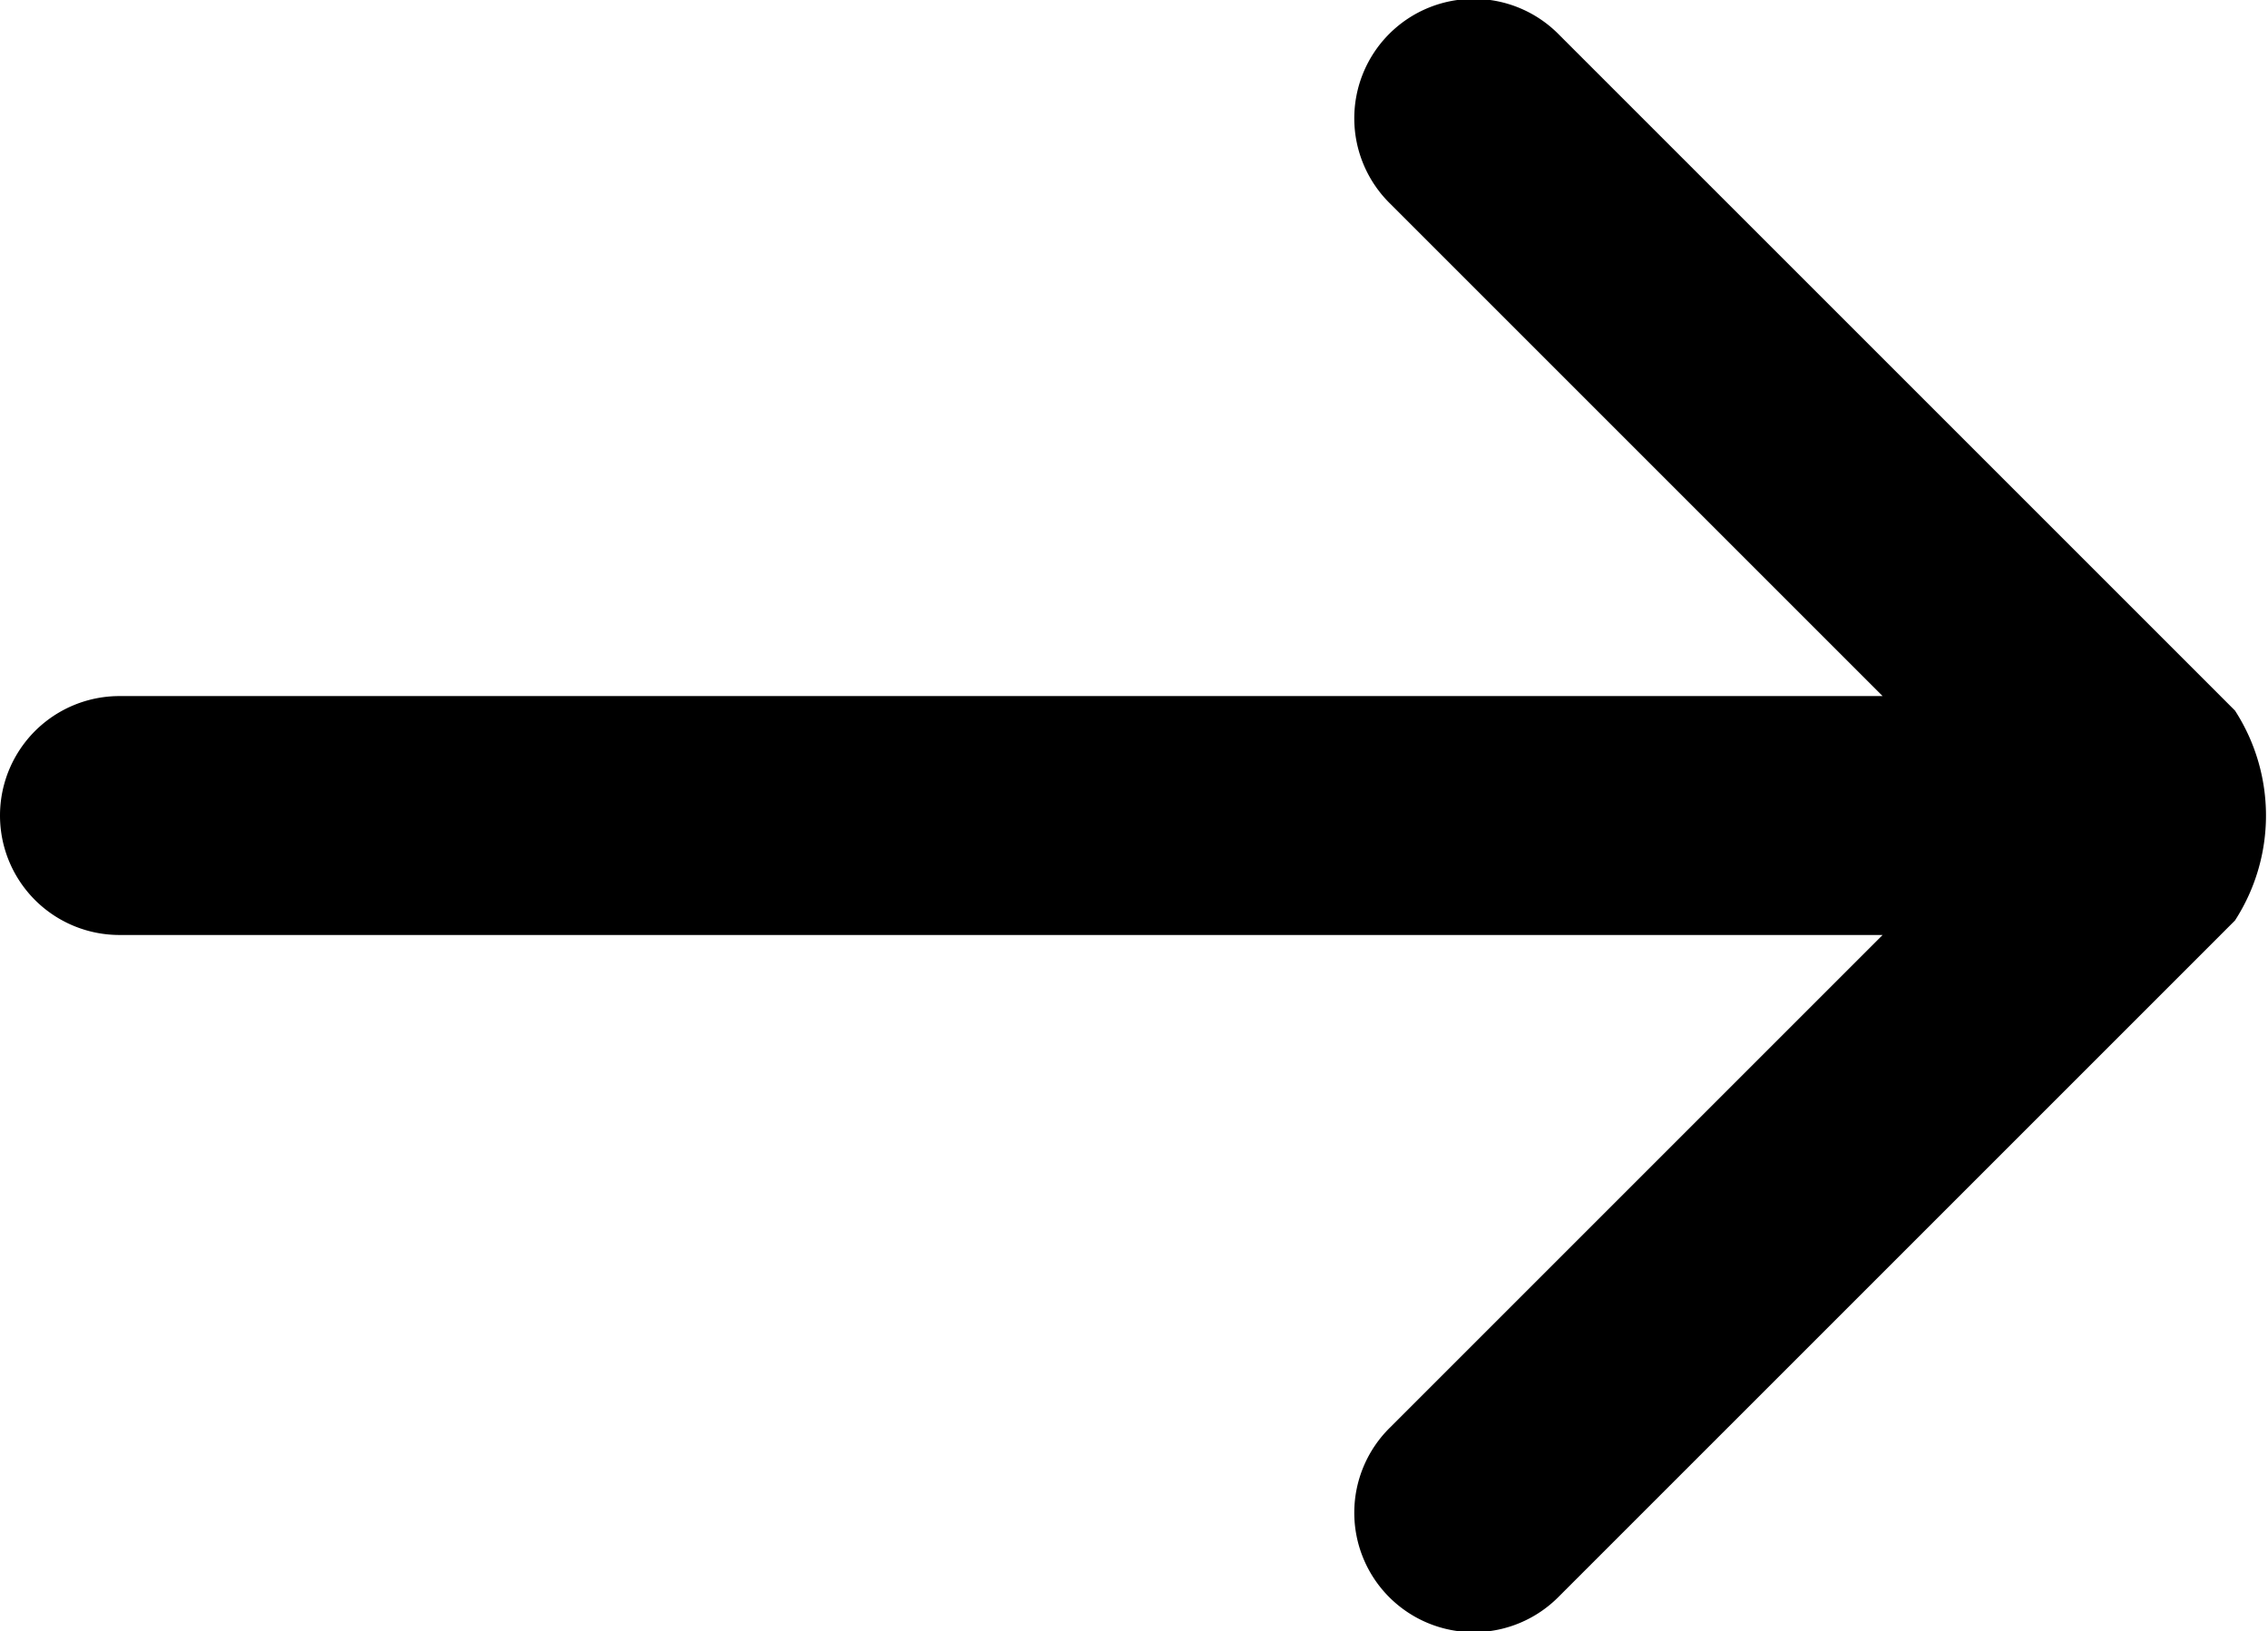
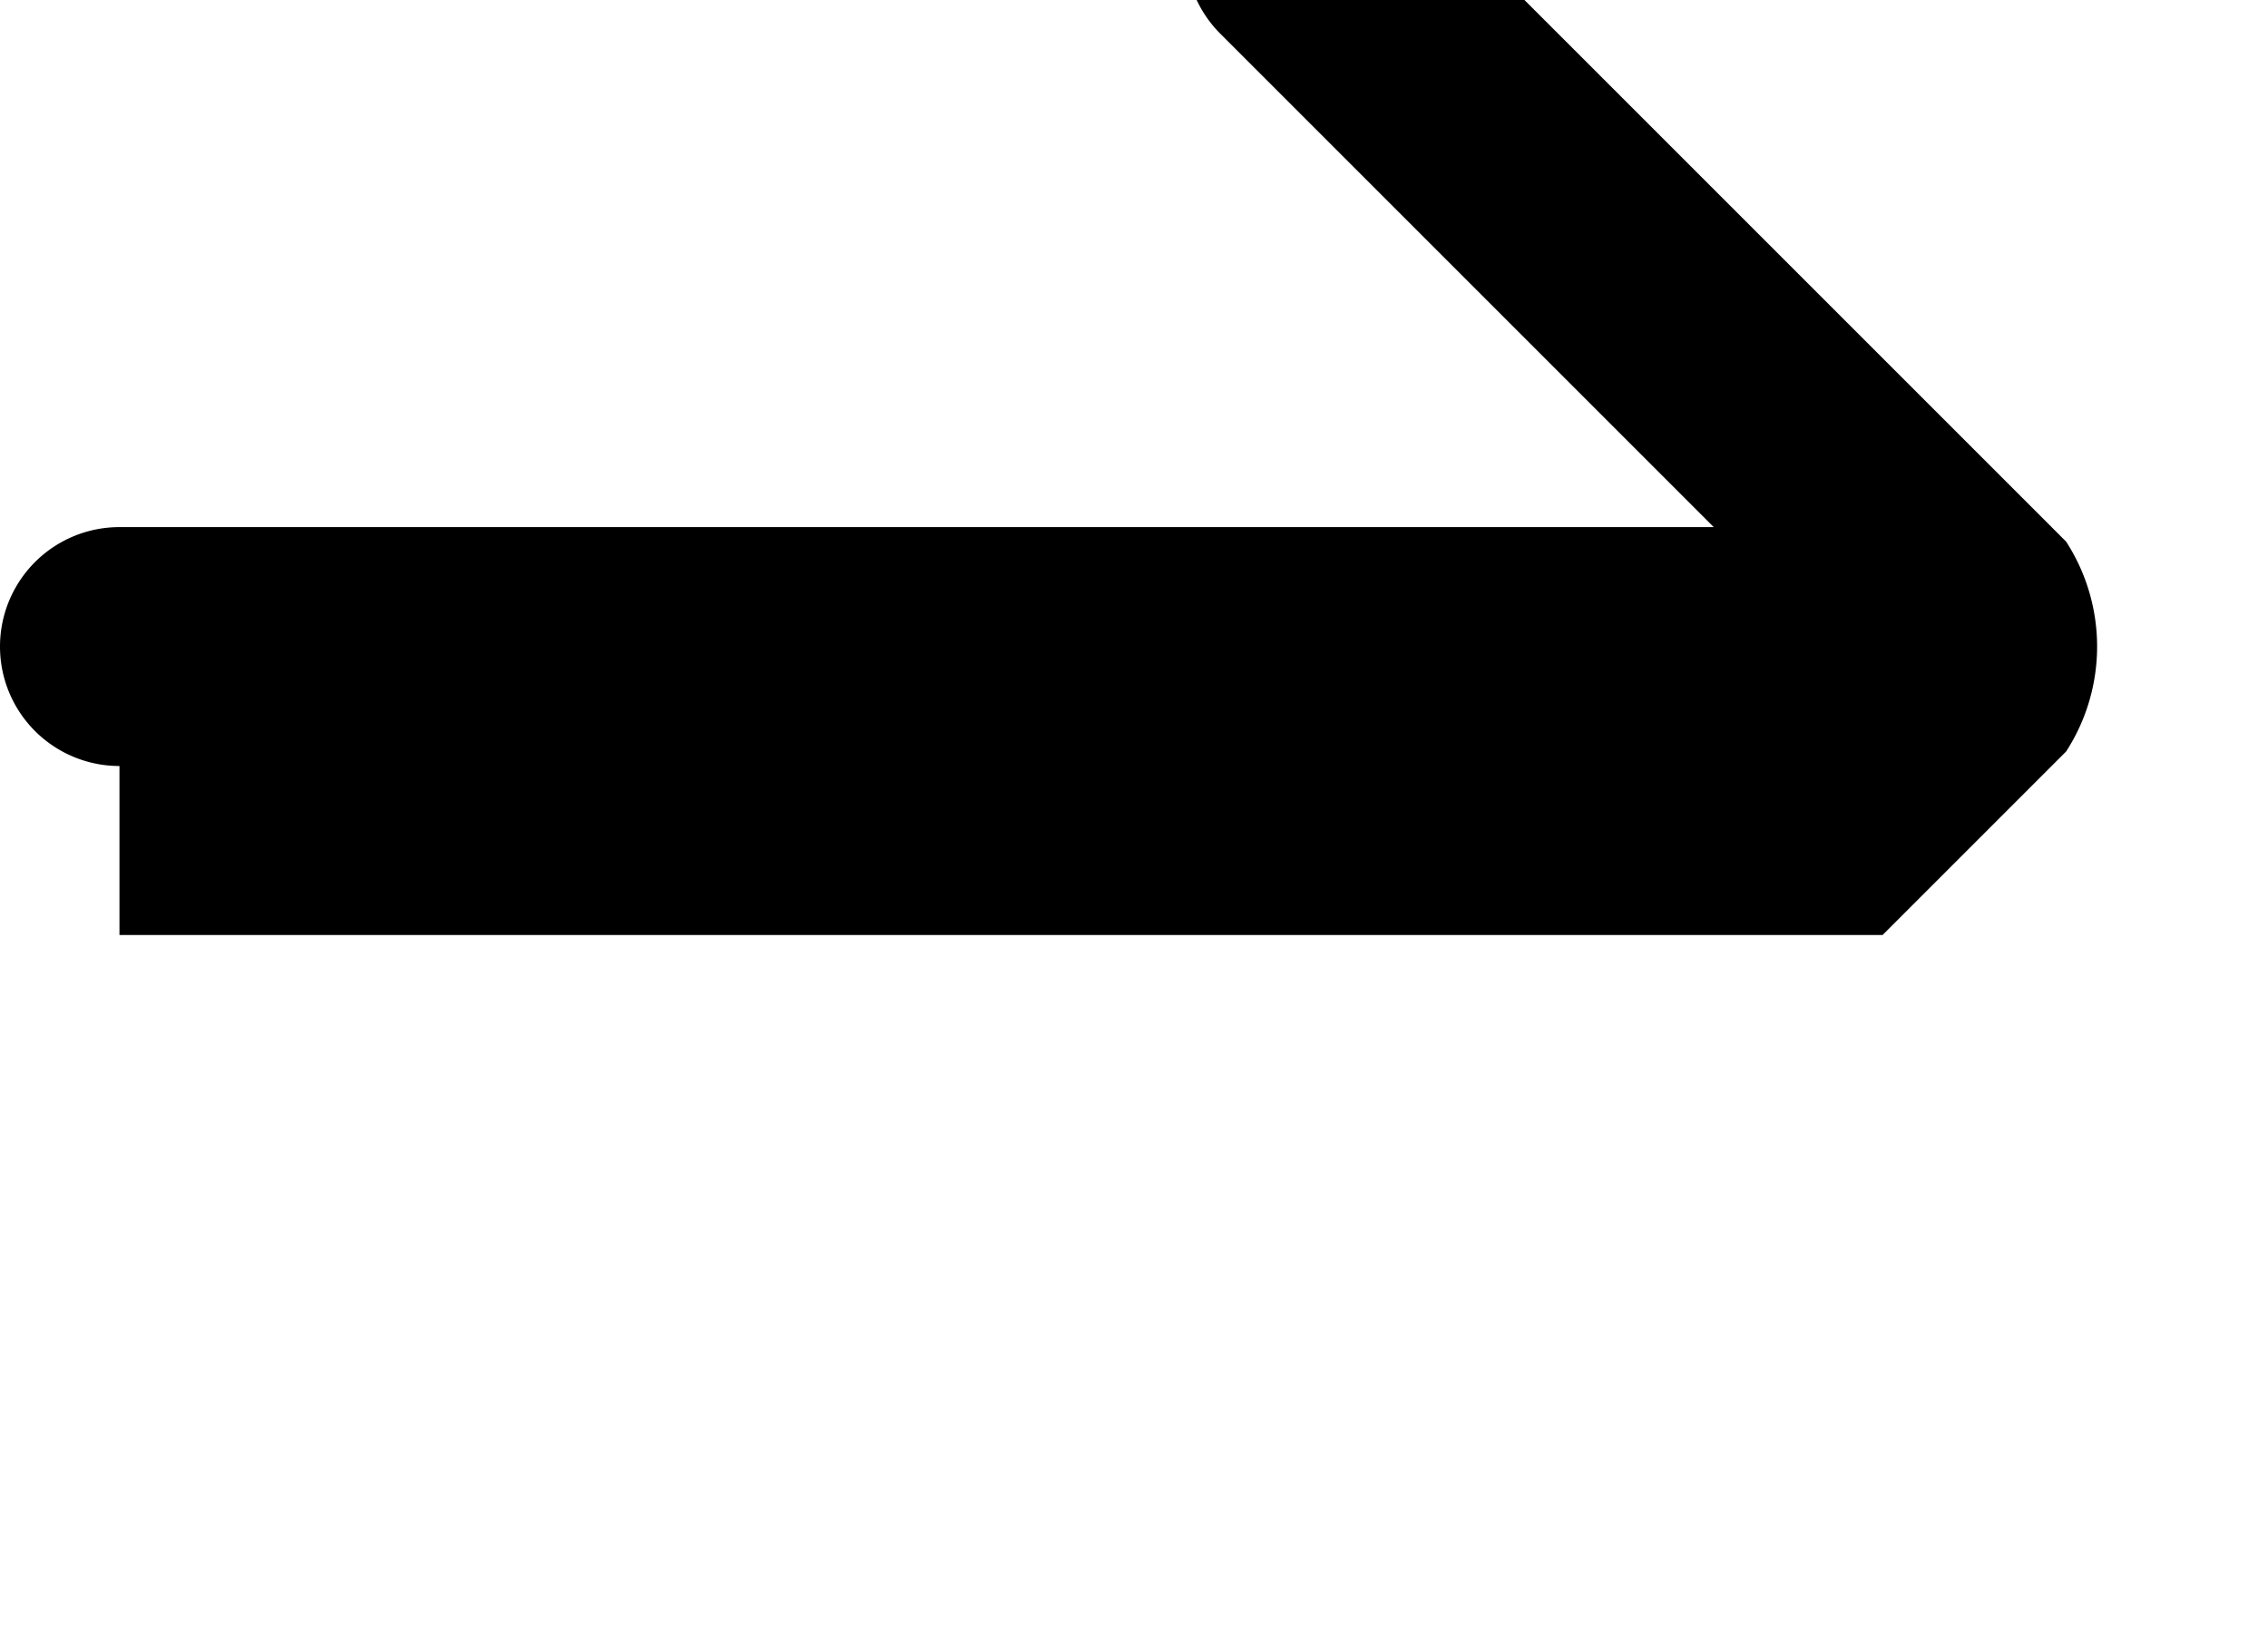
<svg xmlns="http://www.w3.org/2000/svg" width="20.333" height="14.625" viewBox="0 0 20.333 14.625">
-   <path id="_4" data-name="4" d="M262.259,1104.555h15.807l-4.413,4.413a1.071,1.071,0,1,0,1.514,1.515l6.058-6.058a1.732,1.732,0,0,0,0-1.882l-6.058-6.058a1.071,1.071,0,1,0-1.514,1.515l4.413,4.413H262.259a1.071,1.071,0,0,0,0,2.142Z" transform="translate(-261.188 -1096.172)" fill="#000" />
+   <path id="_4" data-name="4" d="M262.259,1104.555h15.807l-4.413,4.413l6.058-6.058a1.732,1.732,0,0,0,0-1.882l-6.058-6.058a1.071,1.071,0,1,0-1.514,1.515l4.413,4.413H262.259a1.071,1.071,0,0,0,0,2.142Z" transform="translate(-261.188 -1096.172)" fill="#000" />
</svg>